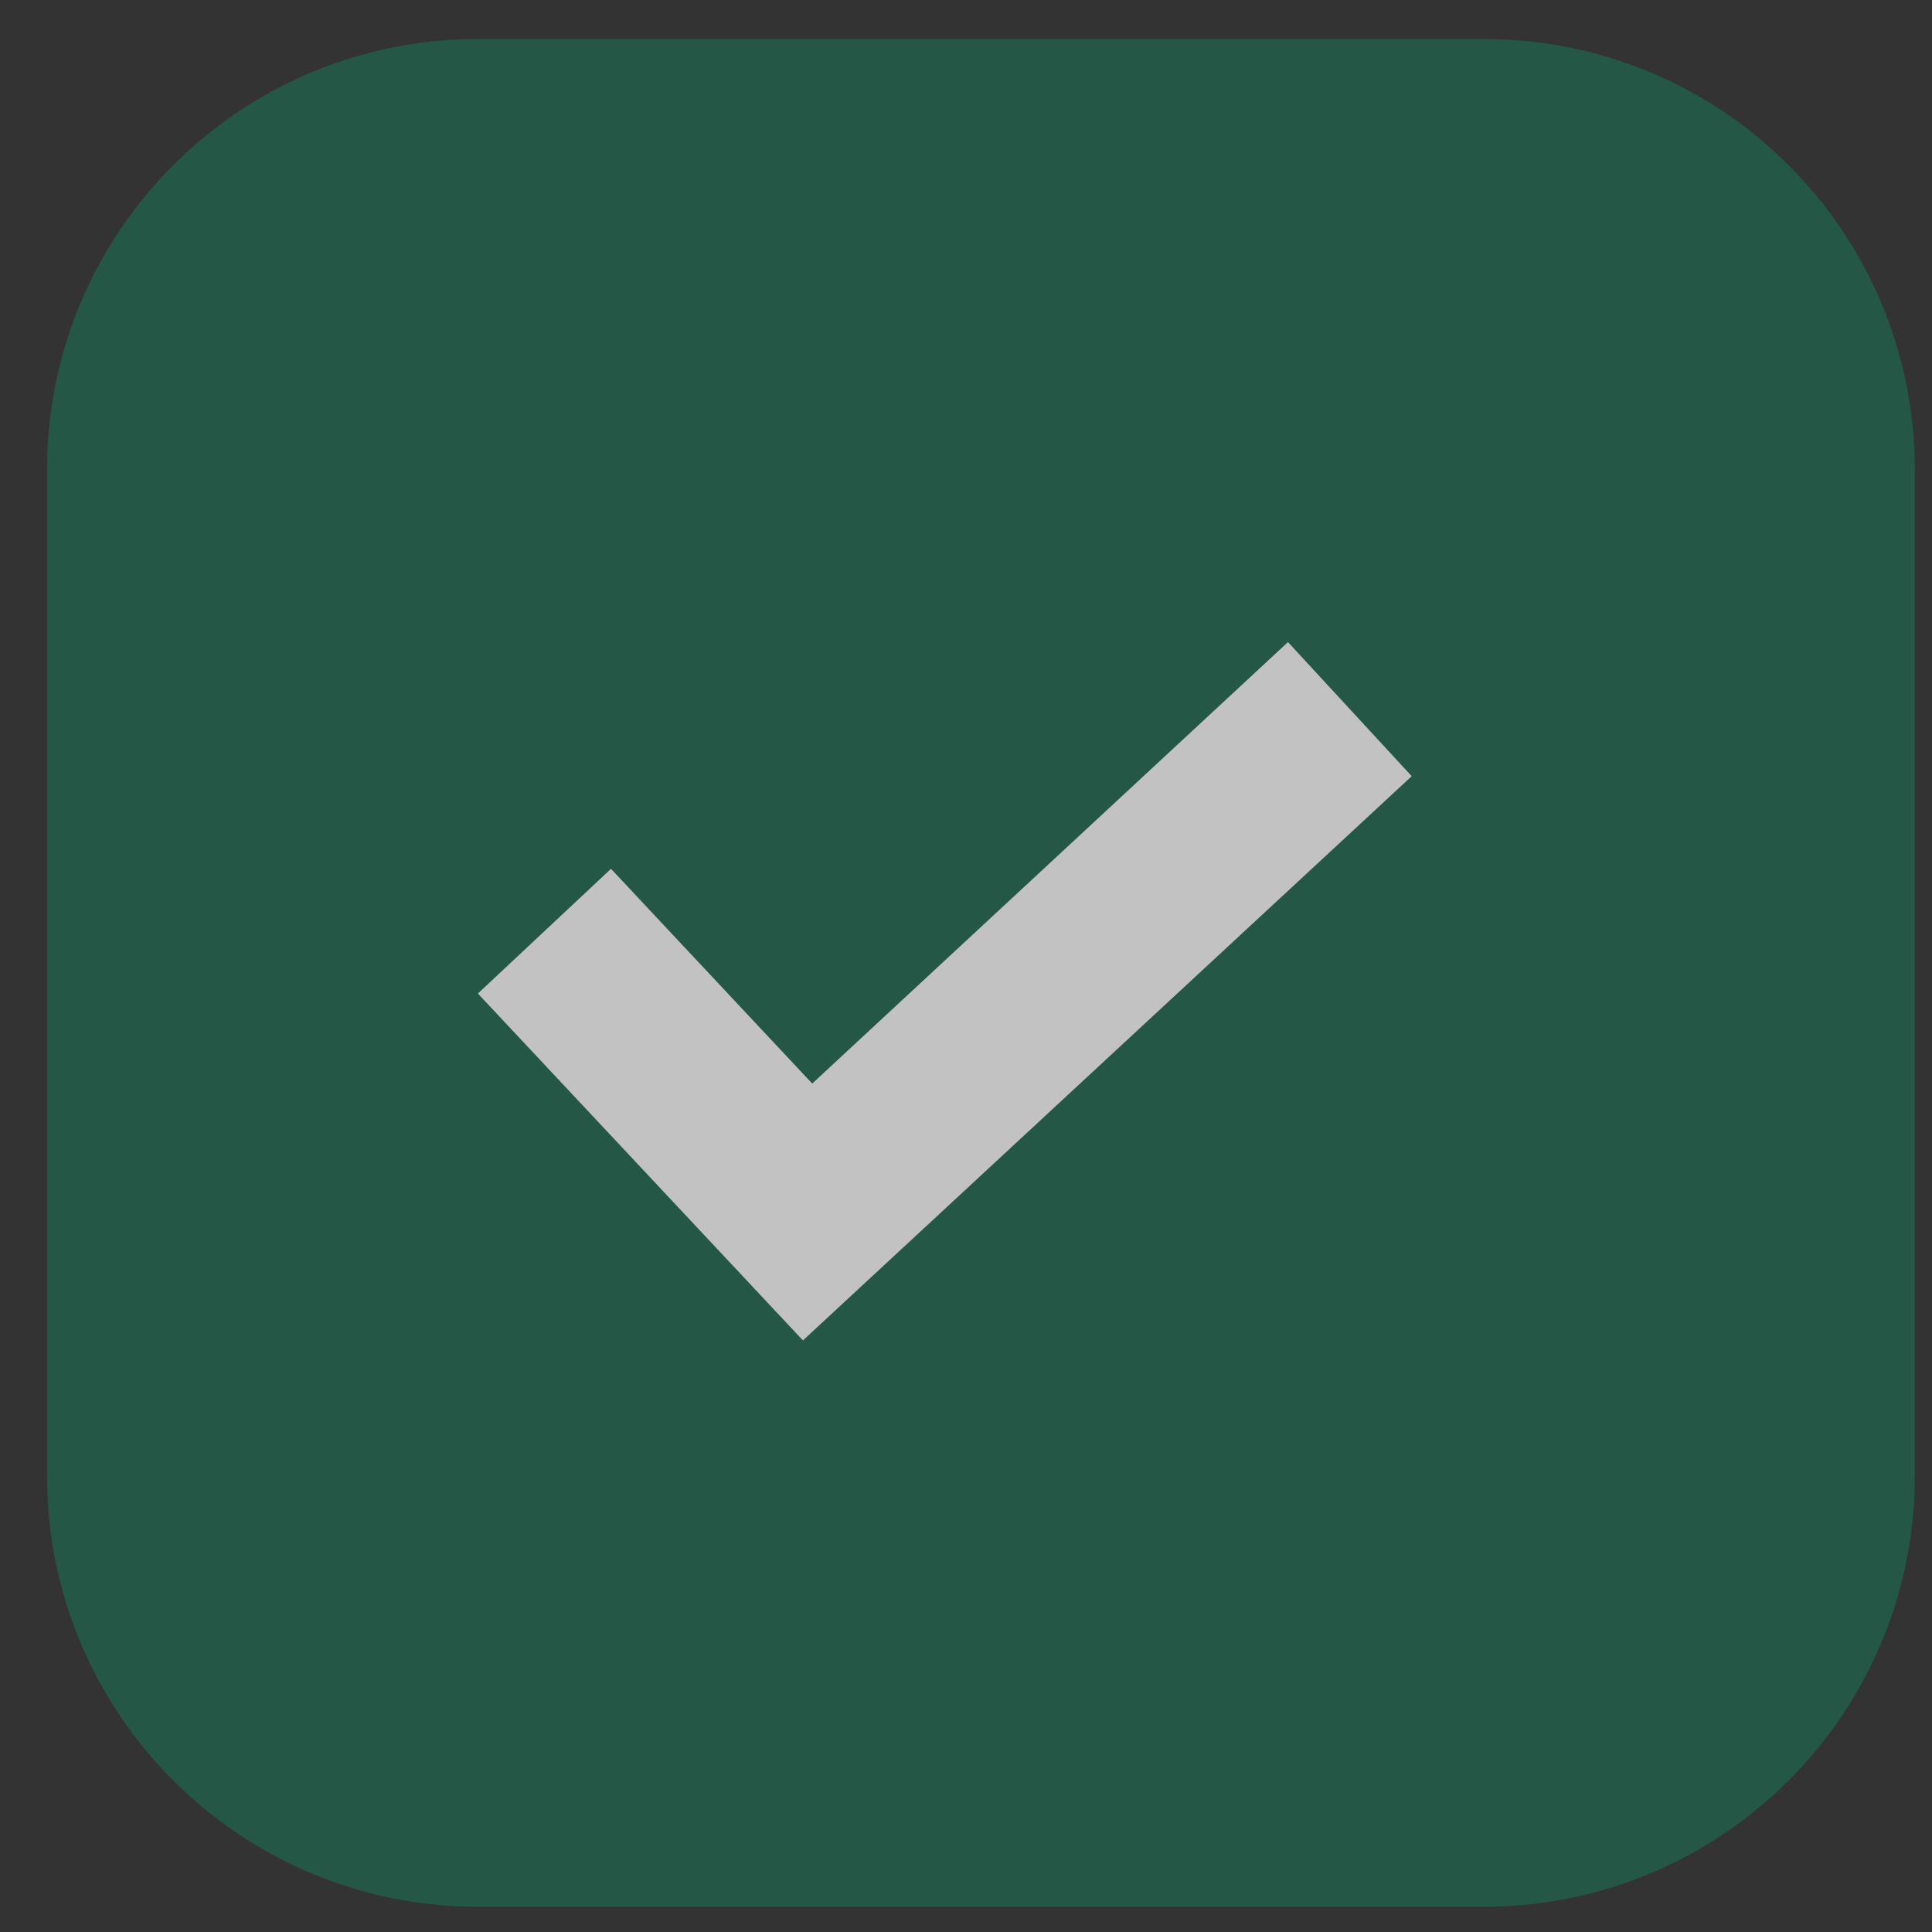
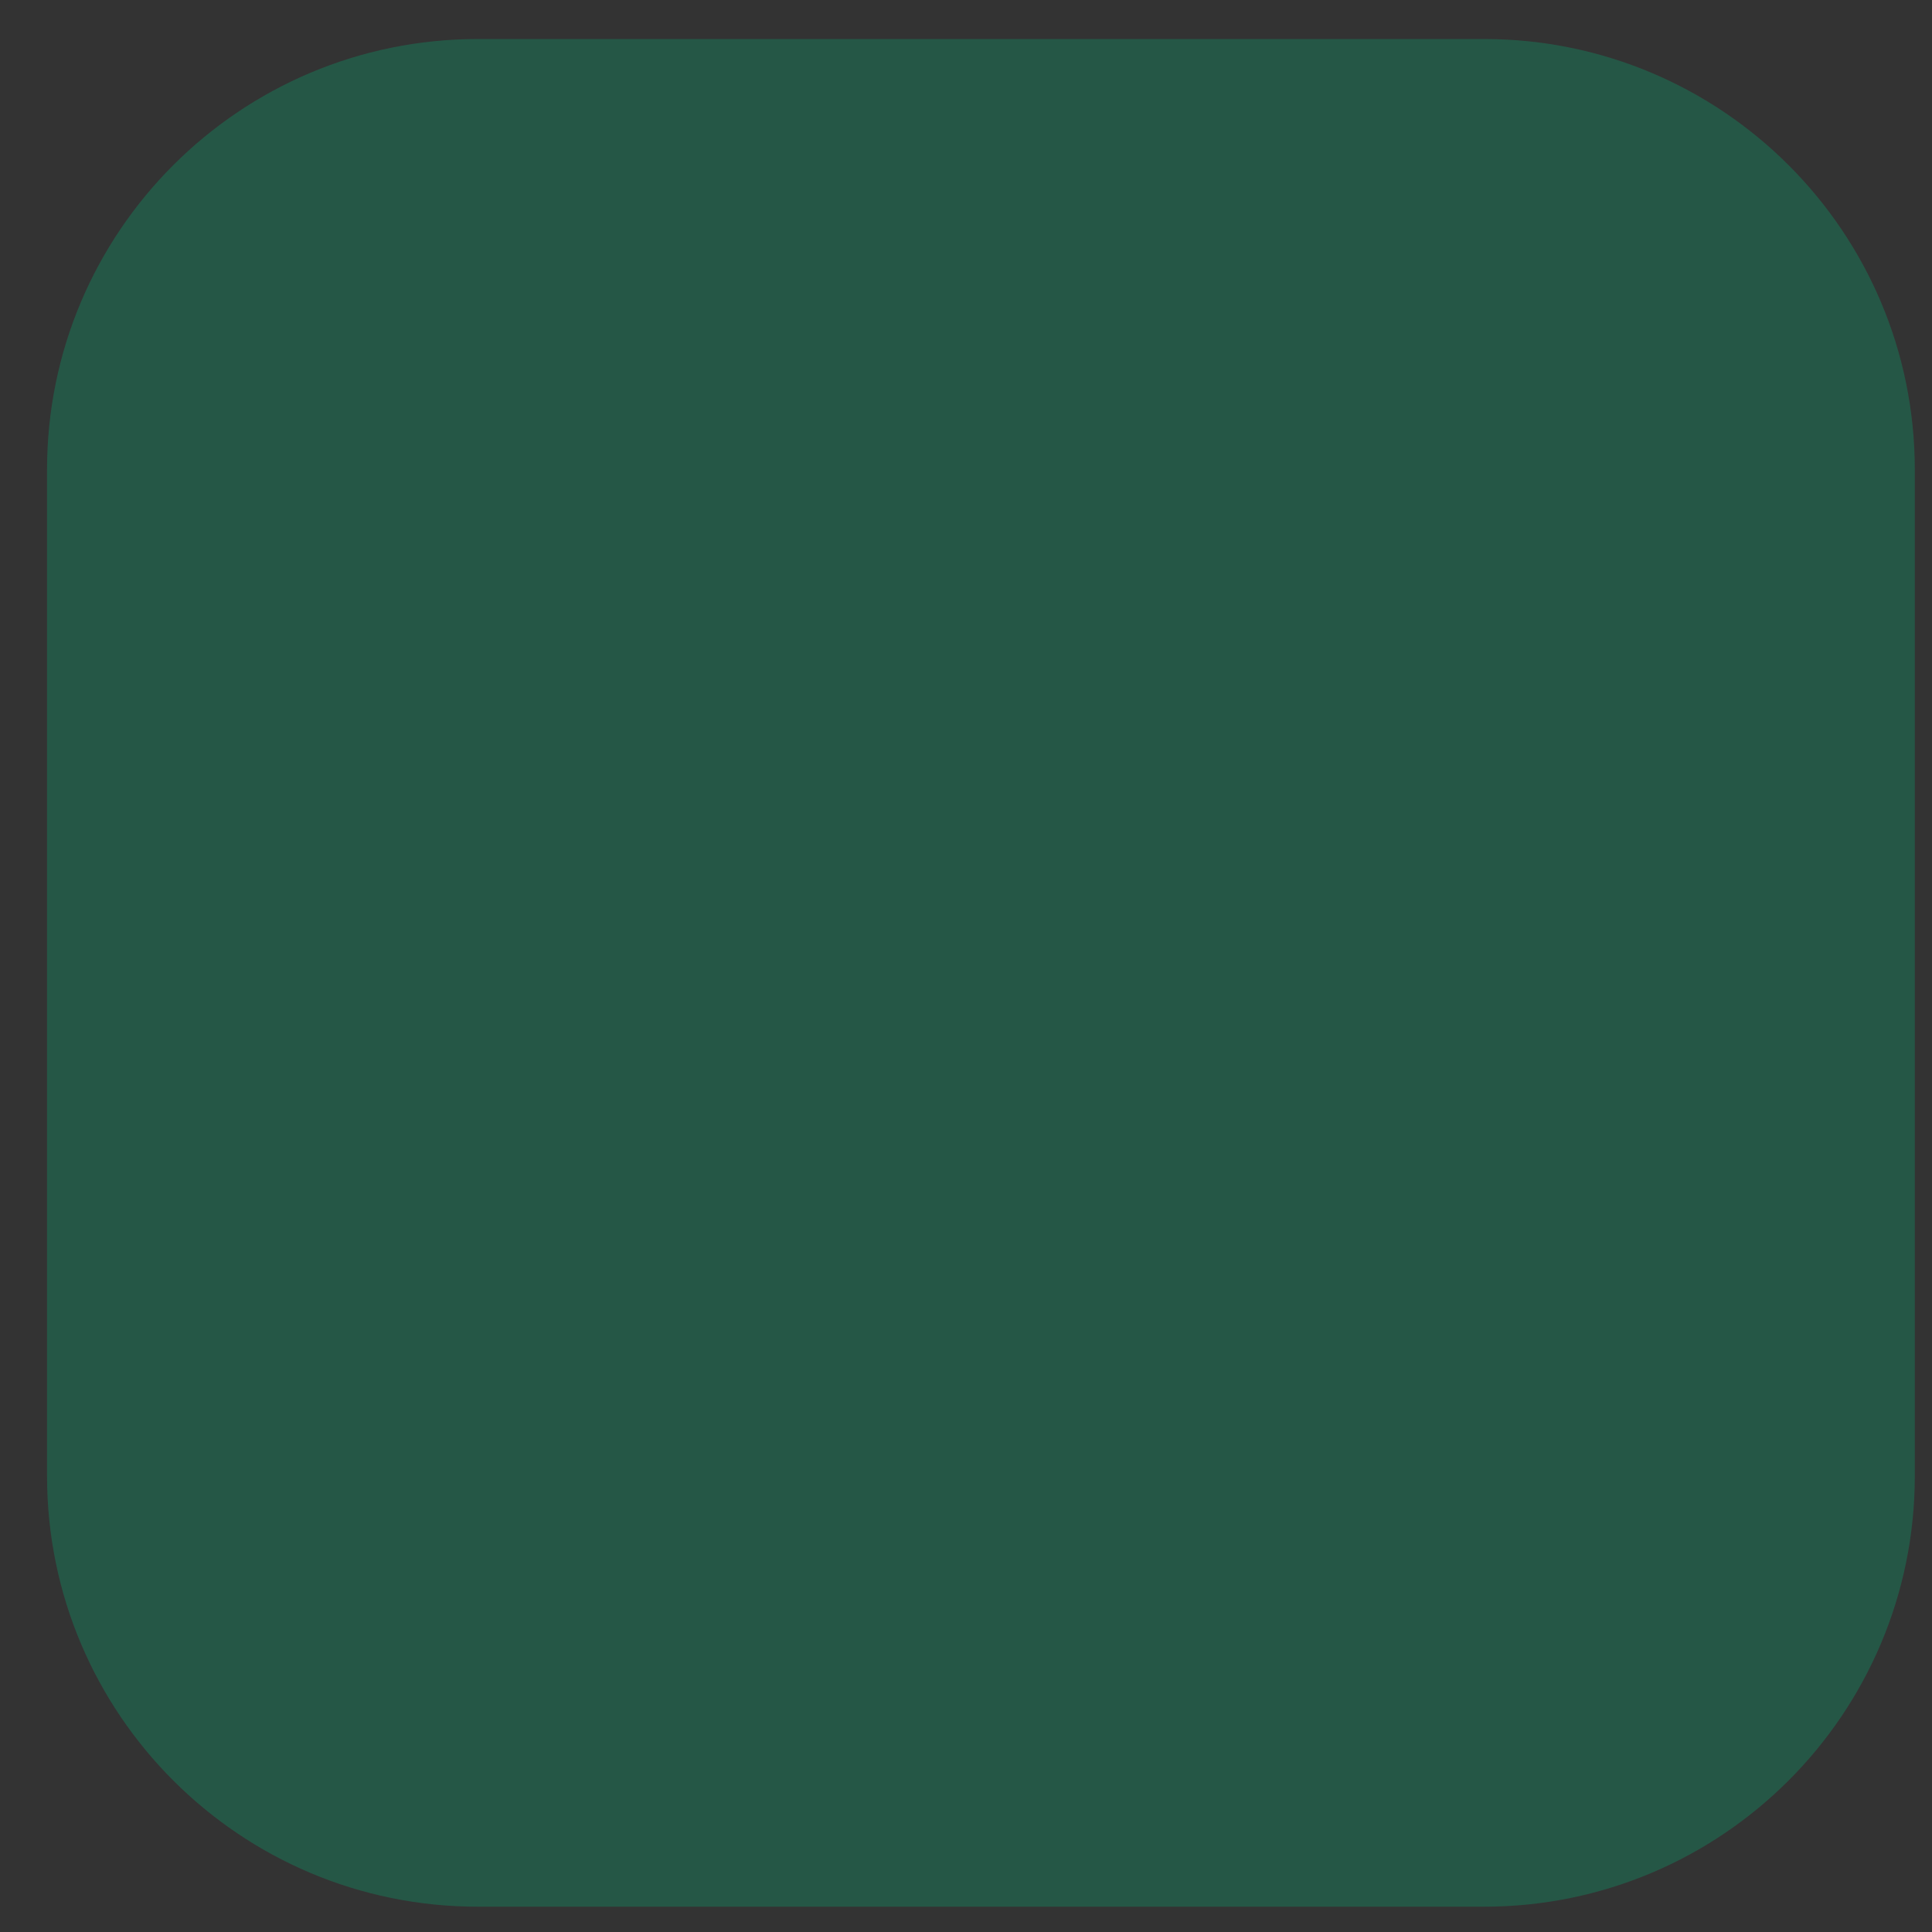
<svg xmlns="http://www.w3.org/2000/svg" fill="none" viewBox="0 0 20 20" height="20" width="20">
  <rect x="0" y="0" width="20" height="20" fill="#333333" stroke="none" />
  <g opacity="0.7">
    <path fill="#1F674F" d="M0.487 4.863C0.487 2.4 2.484 0.404 4.947 0.404H15.362C17.825 0.404 19.822 2.4 19.822 4.863V15.278C19.822 17.741 17.825 19.738 15.362 19.738H4.947C2.484 19.738 0.487 17.741 0.487 15.278V4.863Z" />
-     <path fill="white" d="M13.333 6.647L8.408 11.217L6.325 8.994L4.947 10.285L8.312 13.876L14.614 8.035L13.333 6.647Z" />
  </g>
</svg>